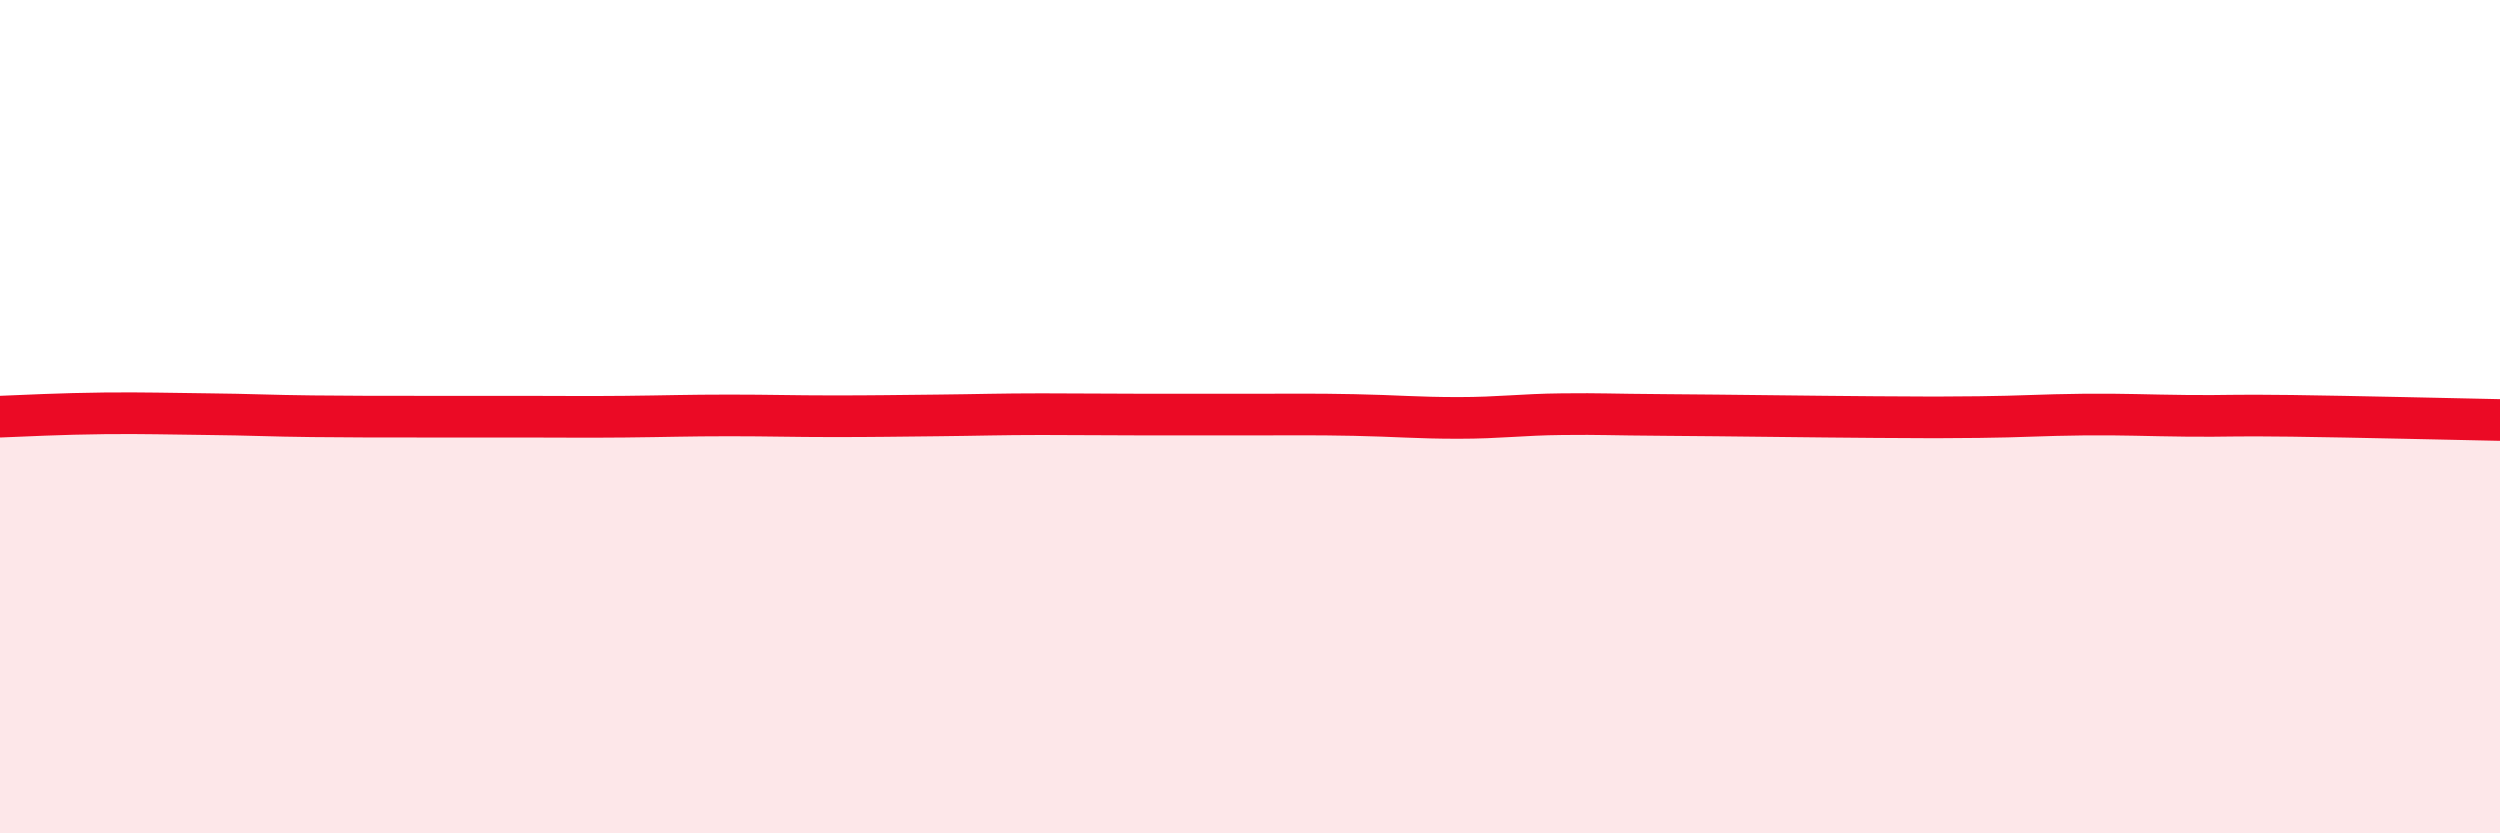
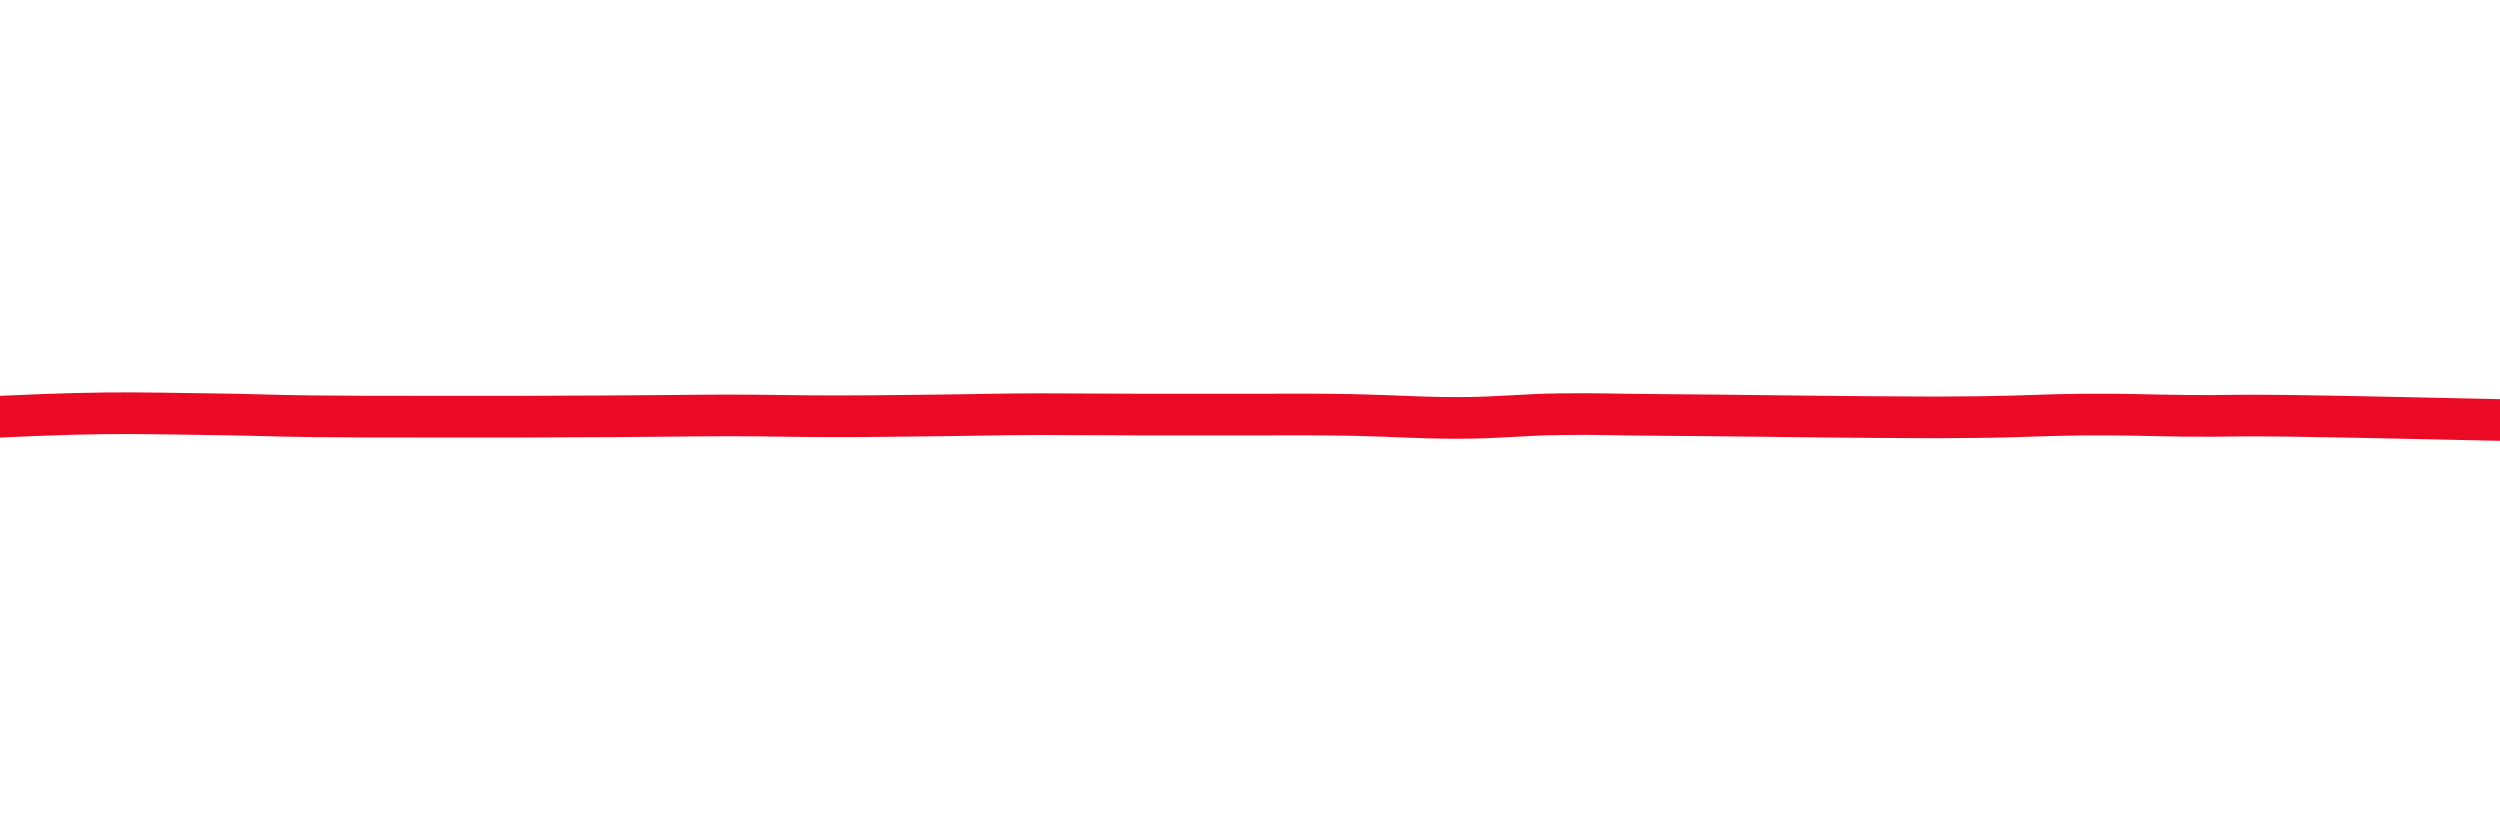
<svg xmlns="http://www.w3.org/2000/svg" width="60" height="20" viewBox="0 0 60 20">
-   <path d="M 0,10 C 0.5,9.98 1.5,9.93 2.5,9.92 C 3.5,9.91 4,9.93 5,9.94 C 6,9.95 6.5,9.98 7.5,9.99 C 8.5,10 9,10 10,10 C 11,10 11.5,10 12.5,10 C 13.5,10 14,10.01 15,10 C 16,9.99 16.5,9.97 17.5,9.97 C 18.5,9.97 19,9.99 20,9.99 C 21,9.99 21.5,9.98 22.5,9.97 C 23.5,9.96 24,9.94 25,9.94 C 26,9.94 26.5,9.95 27.5,9.95 C 28.5,9.95 29,9.95 30,9.95 C 31,9.95 31.5,9.94 32.5,9.96 C 33.5,9.98 34,10.03 35,10.03 C 36,10.03 36.5,9.95 37.5,9.94 C 38.5,9.93 38.5,9.95 40,9.96 C 41.5,9.97 43.5,10 45,10.01 C 46.5,10.02 46.5,10.02 47.5,10.01 C 48.5,10 49,9.96 50,9.95 C 51,9.94 51.5,9.97 52.5,9.98 C 53.5,9.99 53.5,9.96 55,9.98 C 56.5,10 59,10.06 60,10.08L60 20L0 20Z" fill="#EB0A25" opacity="0.1" stroke-linecap="round" stroke-linejoin="round" />
-   <path d="M 0,10 C 0.5,9.98 1.5,9.93 2.5,9.92 C 3.5,9.91 4,9.93 5,9.94 C 6,9.95 6.5,9.98 7.5,9.99 C 8.5,10 9,10 10,10 C 11,10 11.5,10 12.5,10 C 13.5,10 14,10.01 15,10 C 16,9.99 16.5,9.97 17.5,9.97 C 18.5,9.97 19,9.99 20,9.99 C 21,9.99 21.5,9.98 22.5,9.97 C 23.5,9.96 24,9.94 25,9.94 C 26,9.94 26.5,9.95 27.5,9.95 C 28.5,9.95 29,9.95 30,9.95 C 31,9.95 31.5,9.94 32.5,9.96 C 33.5,9.98 34,10.03 35,10.03 C 36,10.03 36.5,9.95 37.5,9.94 C 38.5,9.93 38.5,9.95 40,9.96 C 41.5,9.97 43.5,10 45,10.01 C 46.5,10.02 46.5,10.02 47.5,10.01 C 48.5,10 49,9.96 50,9.95 C 51,9.94 51.5,9.97 52.5,9.98 C 53.5,9.99 53.5,9.96 55,9.98 C 56.5,10 59,10.06 60,10.08" stroke="#EB0A25" stroke-width="1" fill="none" stroke-linecap="round" stroke-linejoin="round" />
+   <path d="M 0,10 C 0.5,9.98 1.5,9.93 2.5,9.92 C 3.5,9.91 4,9.93 5,9.94 C 6,9.95 6.5,9.98 7.5,9.99 C 8.5,10 9,10 10,10 C 11,10 11.5,10 12.5,10 C 16,9.99 16.5,9.97 17.5,9.97 C 18.5,9.97 19,9.99 20,9.99 C 21,9.99 21.5,9.98 22.5,9.97 C 23.5,9.96 24,9.94 25,9.94 C 26,9.94 26.5,9.95 27.5,9.95 C 28.5,9.95 29,9.95 30,9.95 C 31,9.95 31.5,9.94 32.5,9.96 C 33.5,9.98 34,10.03 35,10.03 C 36,10.03 36.5,9.95 37.5,9.94 C 38.5,9.93 38.5,9.95 40,9.96 C 41.5,9.97 43.5,10 45,10.01 C 46.5,10.02 46.5,10.02 47.5,10.01 C 48.5,10 49,9.96 50,9.95 C 51,9.94 51.5,9.97 52.5,9.98 C 53.5,9.99 53.5,9.96 55,9.98 C 56.5,10 59,10.06 60,10.08" stroke="#EB0A25" stroke-width="1" fill="none" stroke-linecap="round" stroke-linejoin="round" />
</svg>